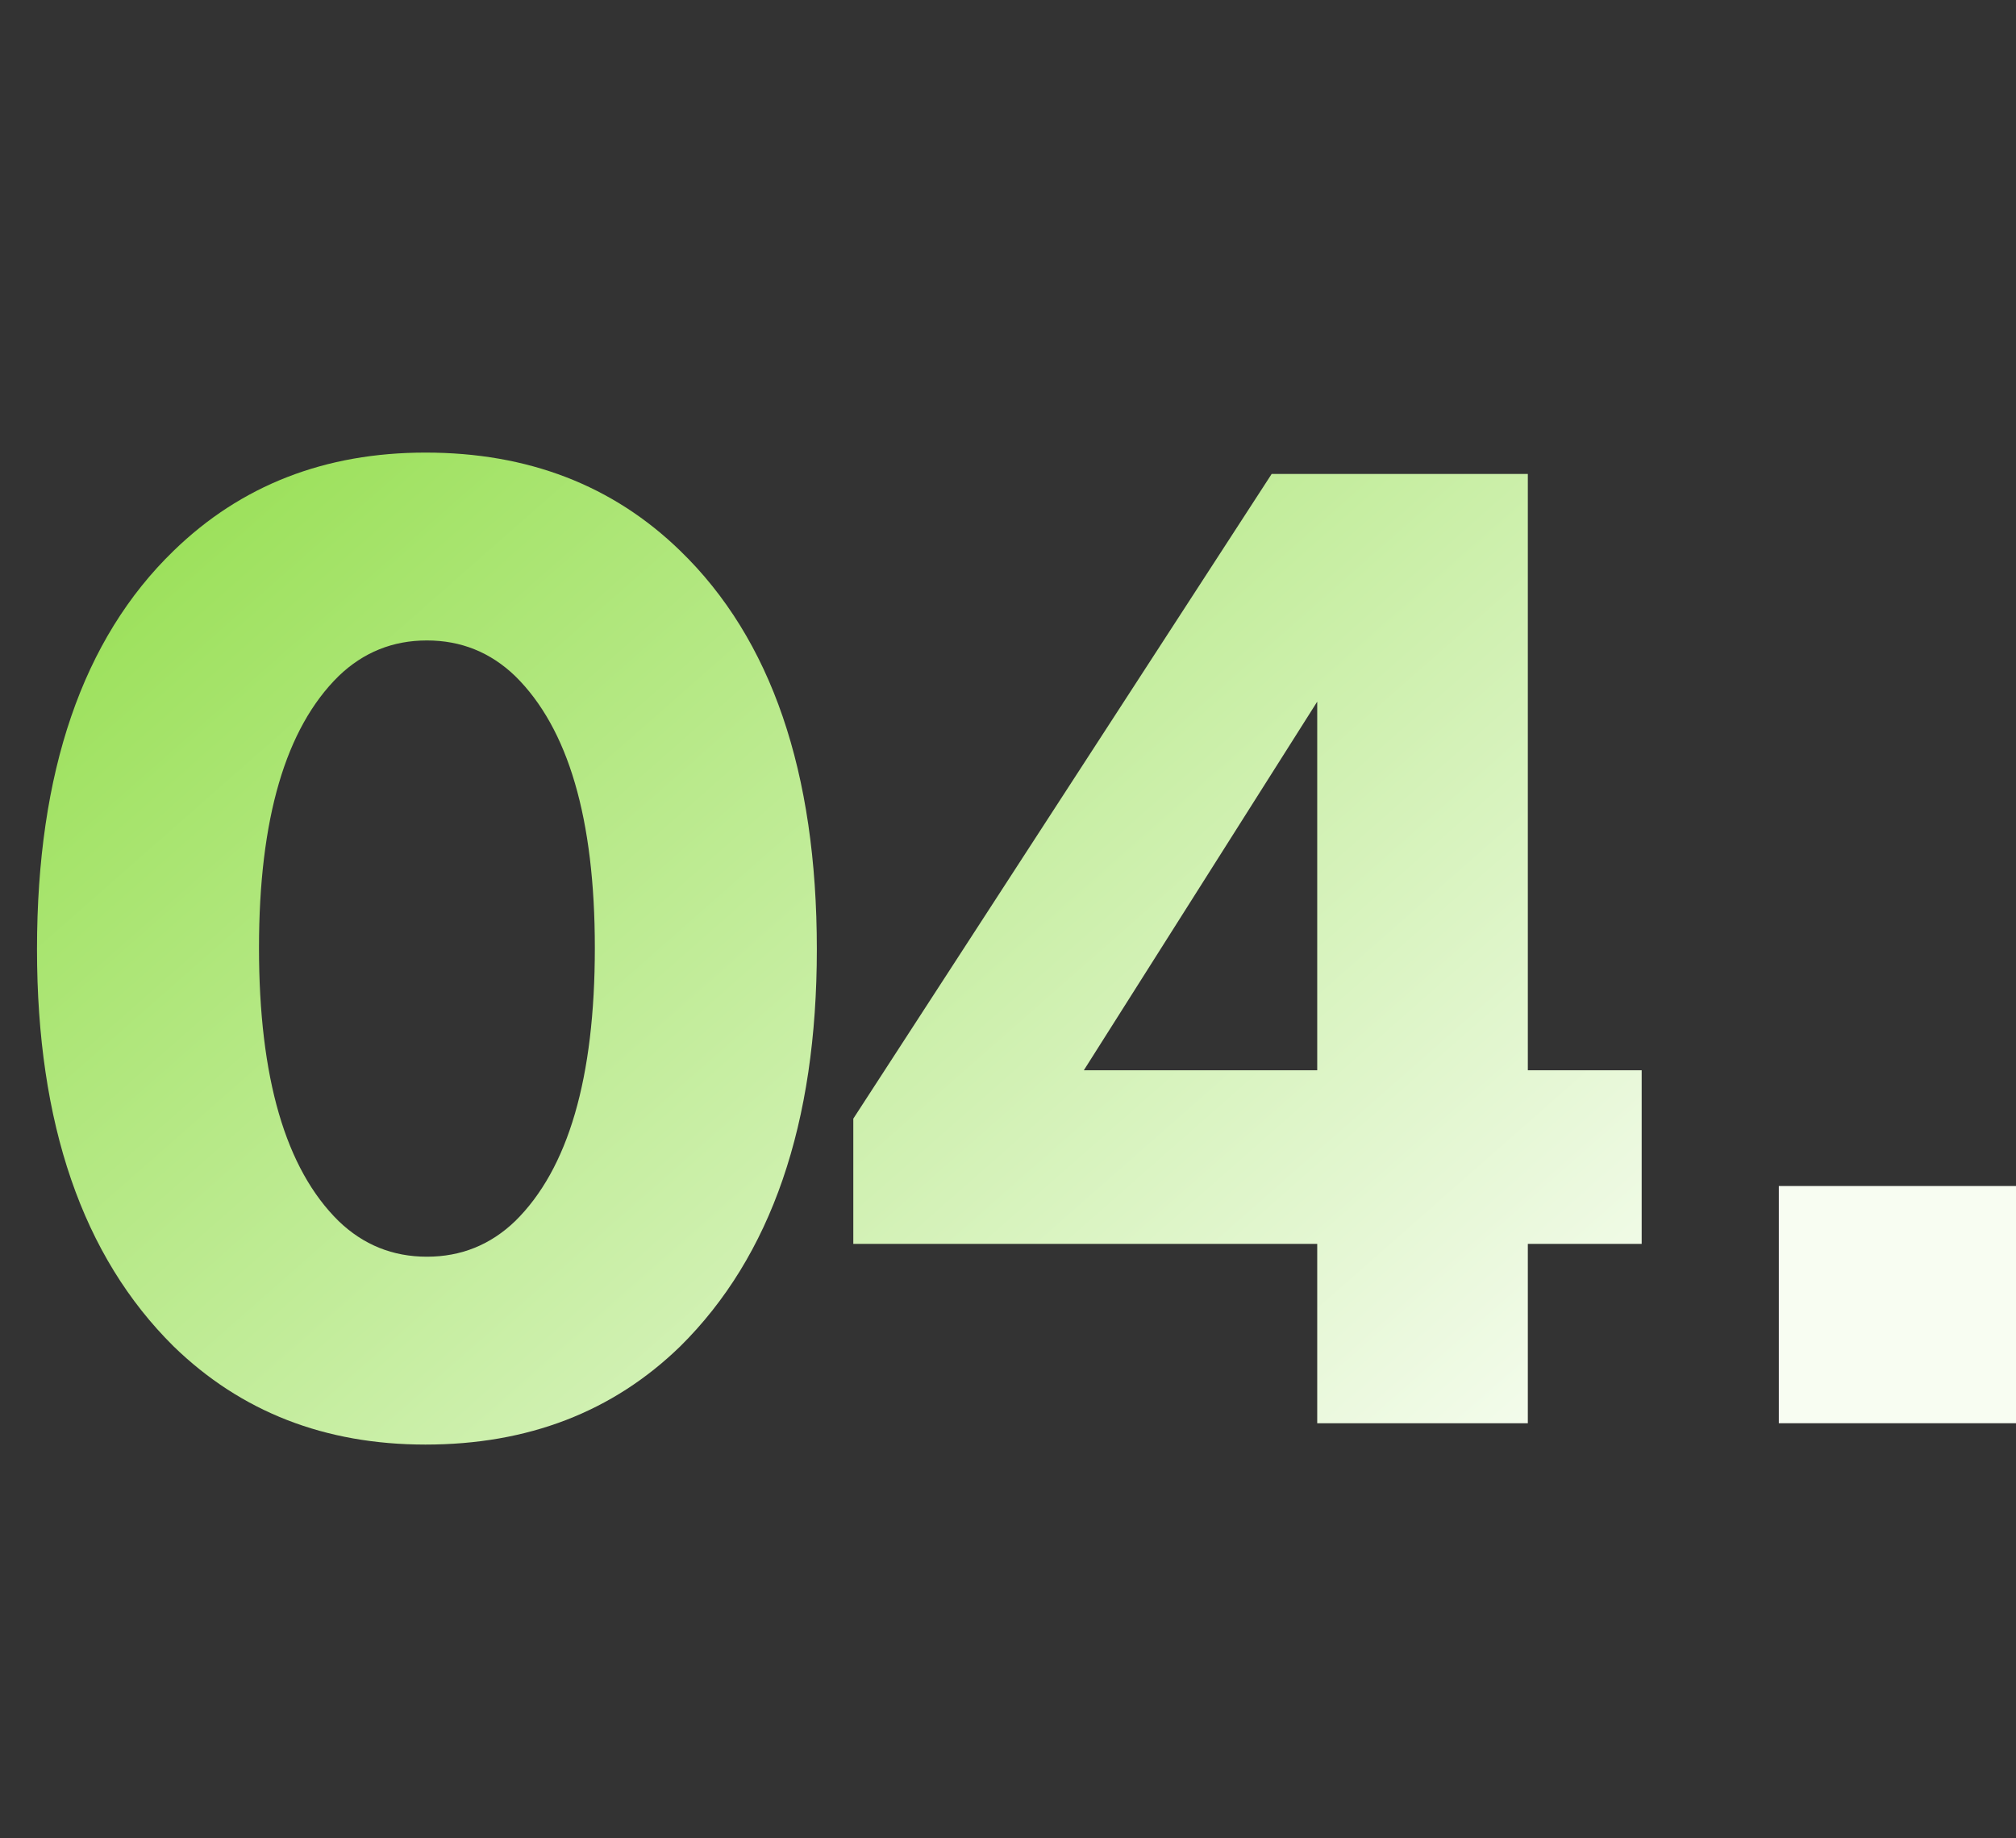
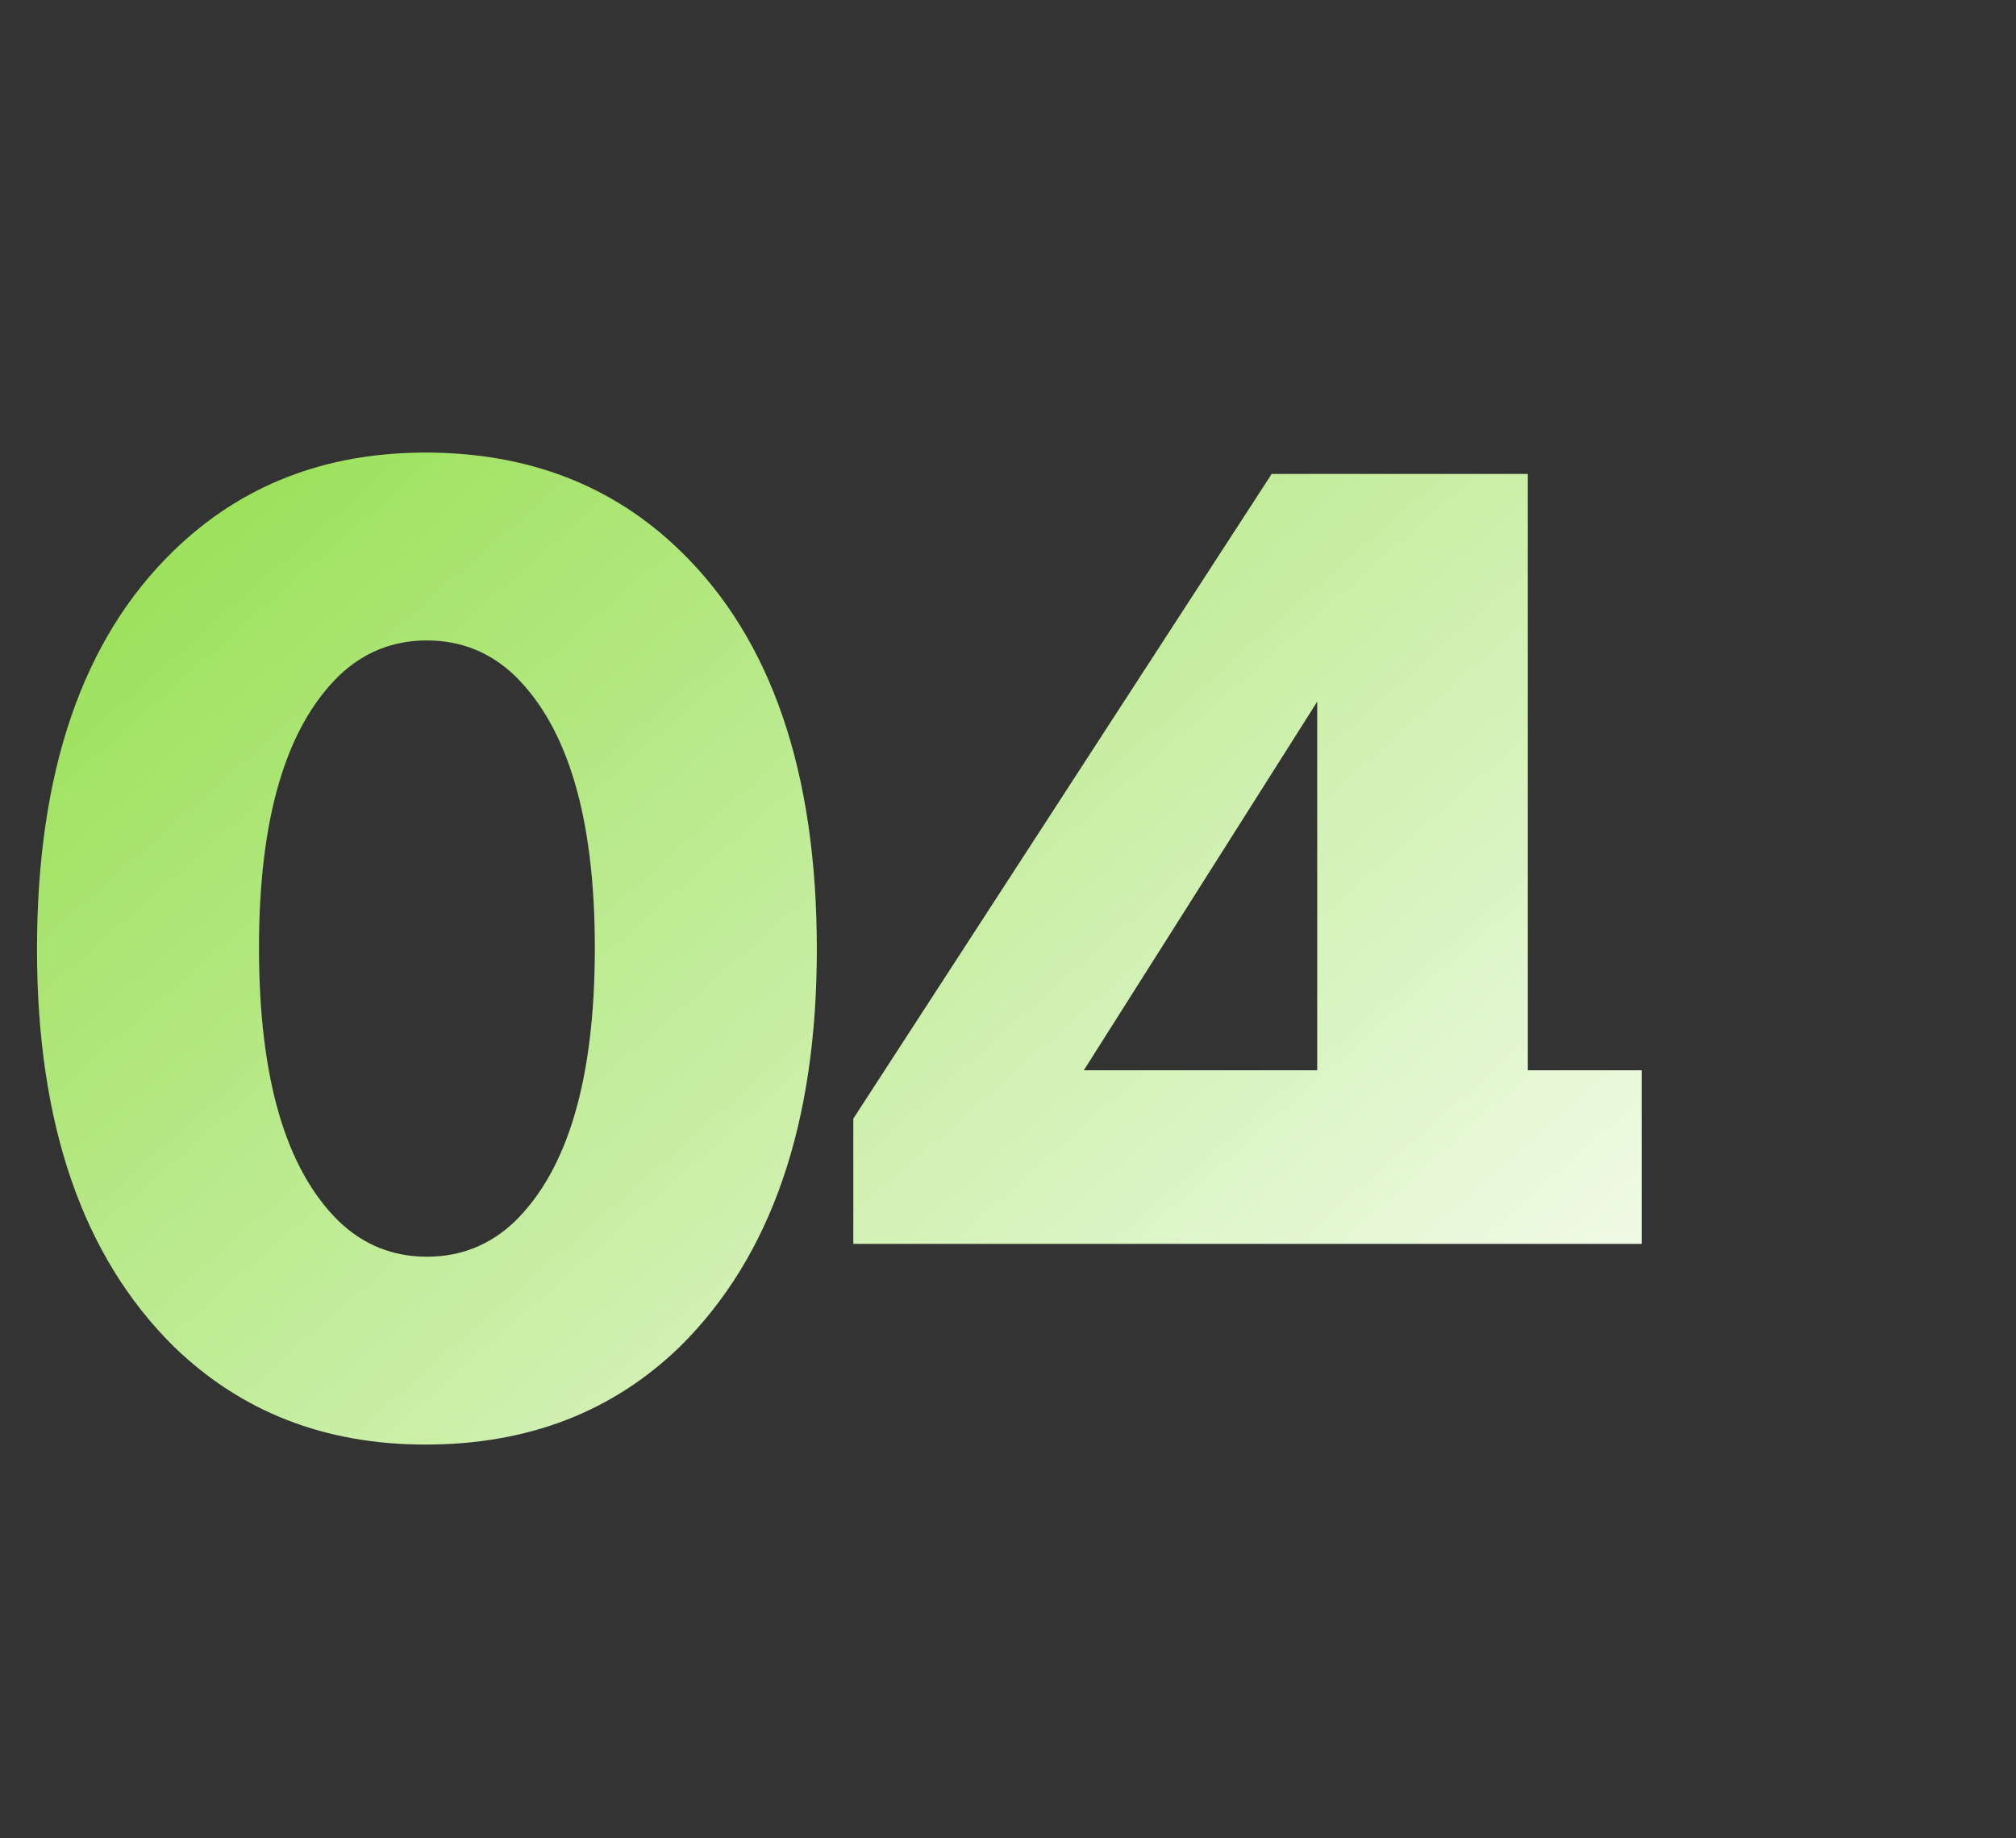
<svg xmlns="http://www.w3.org/2000/svg" width="34" height="31" viewBox="0 0 34 31" fill="none">
  <rect x="0" y="0" width="34" height="31" fill="#333333" stroke="none" />
-   <path d="M13.776 16.008C13.776 18.952 13.008 21.184 11.472 22.704C10.336 23.808 8.904 24.36 7.176 24.36C5.48 24.36 4.064 23.808 2.928 22.704C1.392 21.184 0.624 18.952 0.624 16.008C0.624 13.016 1.392 10.776 2.928 9.288C4.064 8.184 5.48 7.632 7.176 7.632C8.904 7.632 10.336 8.184 11.472 9.288C13.008 10.776 13.776 13.016 13.776 16.008ZM8.688 11.4C8.272 11 7.776 10.8 7.2 10.8C6.624 10.8 6.128 11 5.712 11.4C4.816 12.28 4.368 13.808 4.368 15.984C4.368 18.176 4.816 19.712 5.712 20.592C6.128 20.992 6.624 21.192 7.2 21.192C7.776 21.192 8.272 20.992 8.688 20.592C9.584 19.712 10.032 18.176 10.032 15.984C10.032 13.808 9.584 12.28 8.688 11.4ZM25.767 7.992V18.048H27.687V20.976H25.767V24H22.215V20.976H14.391V18.864L21.447 7.992H25.767ZM18.279 18.048H22.215V11.832L18.279 18.048Z" fill="url(#paint0_linear_150_1900)" />
-   <rect x="30" y="20" width="4" height="4" fill="#F8FDF2" />
+   <path d="M13.776 16.008C13.776 18.952 13.008 21.184 11.472 22.704C10.336 23.808 8.904 24.36 7.176 24.36C5.48 24.36 4.064 23.808 2.928 22.704C1.392 21.184 0.624 18.952 0.624 16.008C0.624 13.016 1.392 10.776 2.928 9.288C4.064 8.184 5.48 7.632 7.176 7.632C8.904 7.632 10.336 8.184 11.472 9.288C13.008 10.776 13.776 13.016 13.776 16.008ZM8.688 11.4C8.272 11 7.776 10.8 7.2 10.8C6.624 10.8 6.128 11 5.712 11.4C4.816 12.28 4.368 13.808 4.368 15.984C4.368 18.176 4.816 19.712 5.712 20.592C6.128 20.992 6.624 21.192 7.2 21.192C7.776 21.192 8.272 20.992 8.688 20.592C9.584 19.712 10.032 18.176 10.032 15.984C10.032 13.808 9.584 12.28 8.688 11.4ZM25.767 7.992V18.048H27.687V20.976H25.767V24V20.976H14.391V18.864L21.447 7.992H25.767ZM18.279 18.048H22.215V11.832L18.279 18.048Z" fill="url(#paint0_linear_150_1900)" />
  <defs>
    <linearGradient id="paint0_linear_150_1900" x1="6.246" y1="1.15" x2="28.494" y2="26.422" gradientUnits="userSpaceOnUse">
      <stop stop-color="#90DD47" />
      <stop offset="1" stop-color="white" />
    </linearGradient>
  </defs>
</svg>